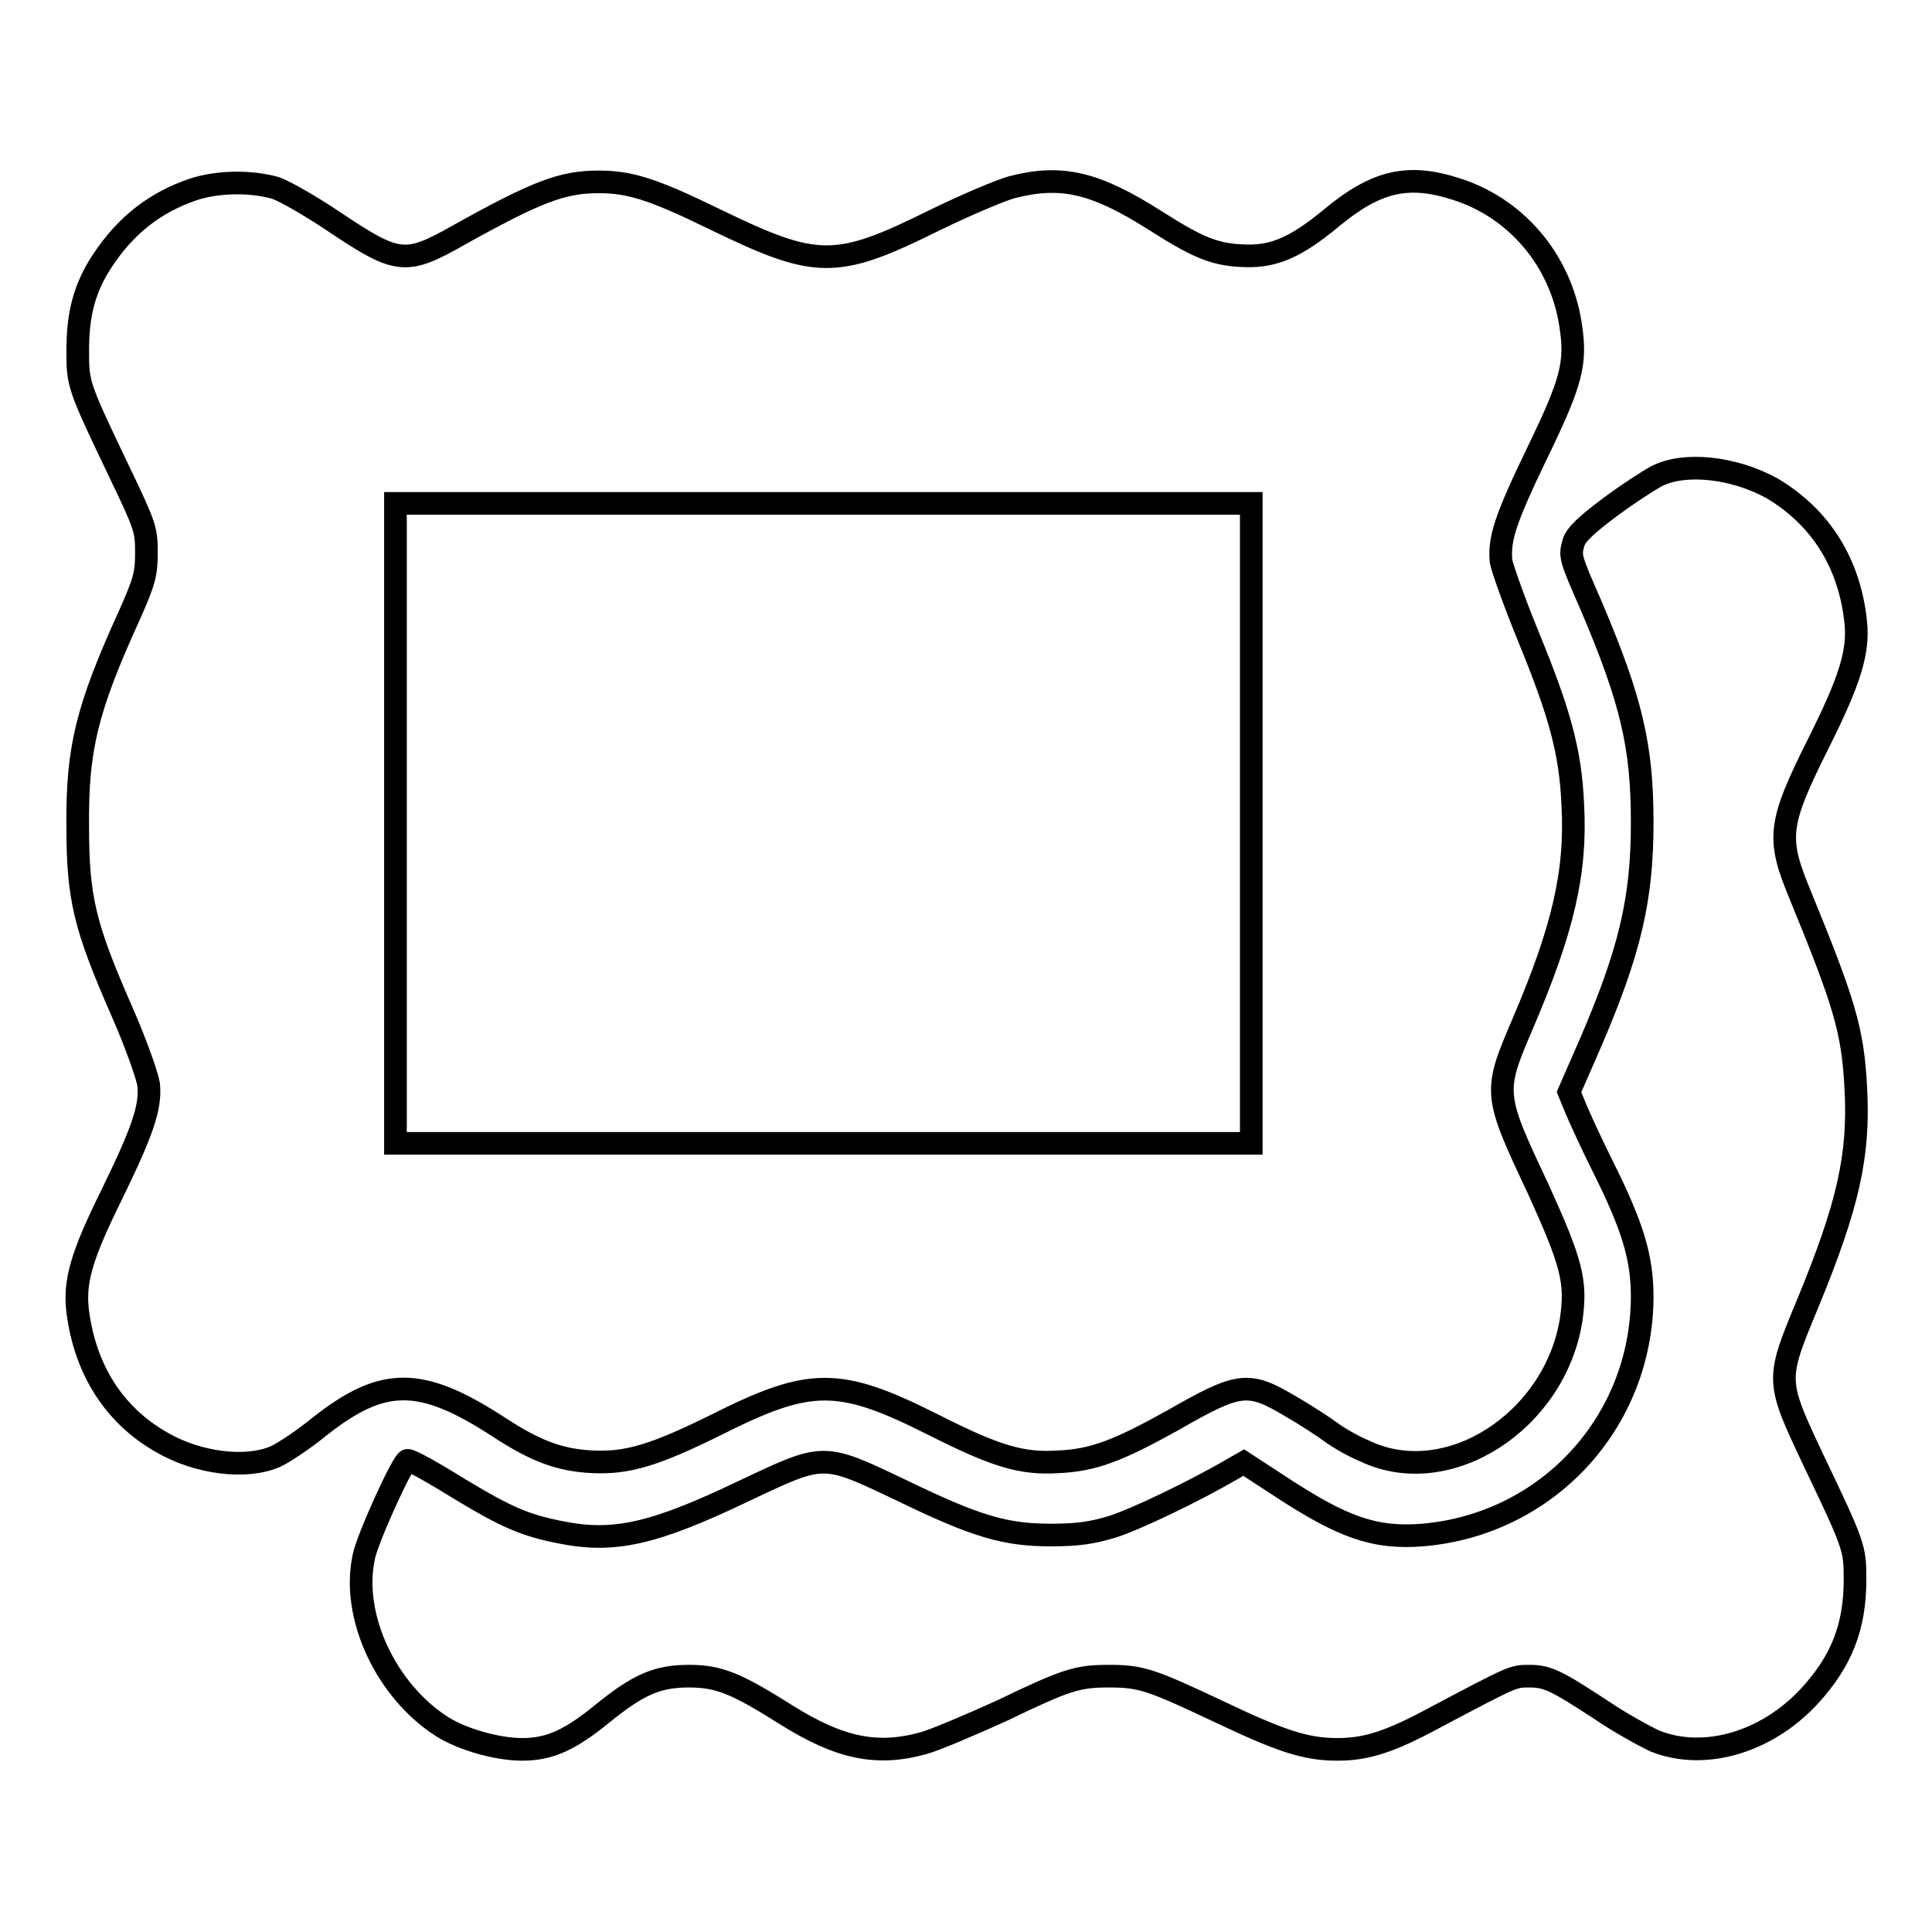
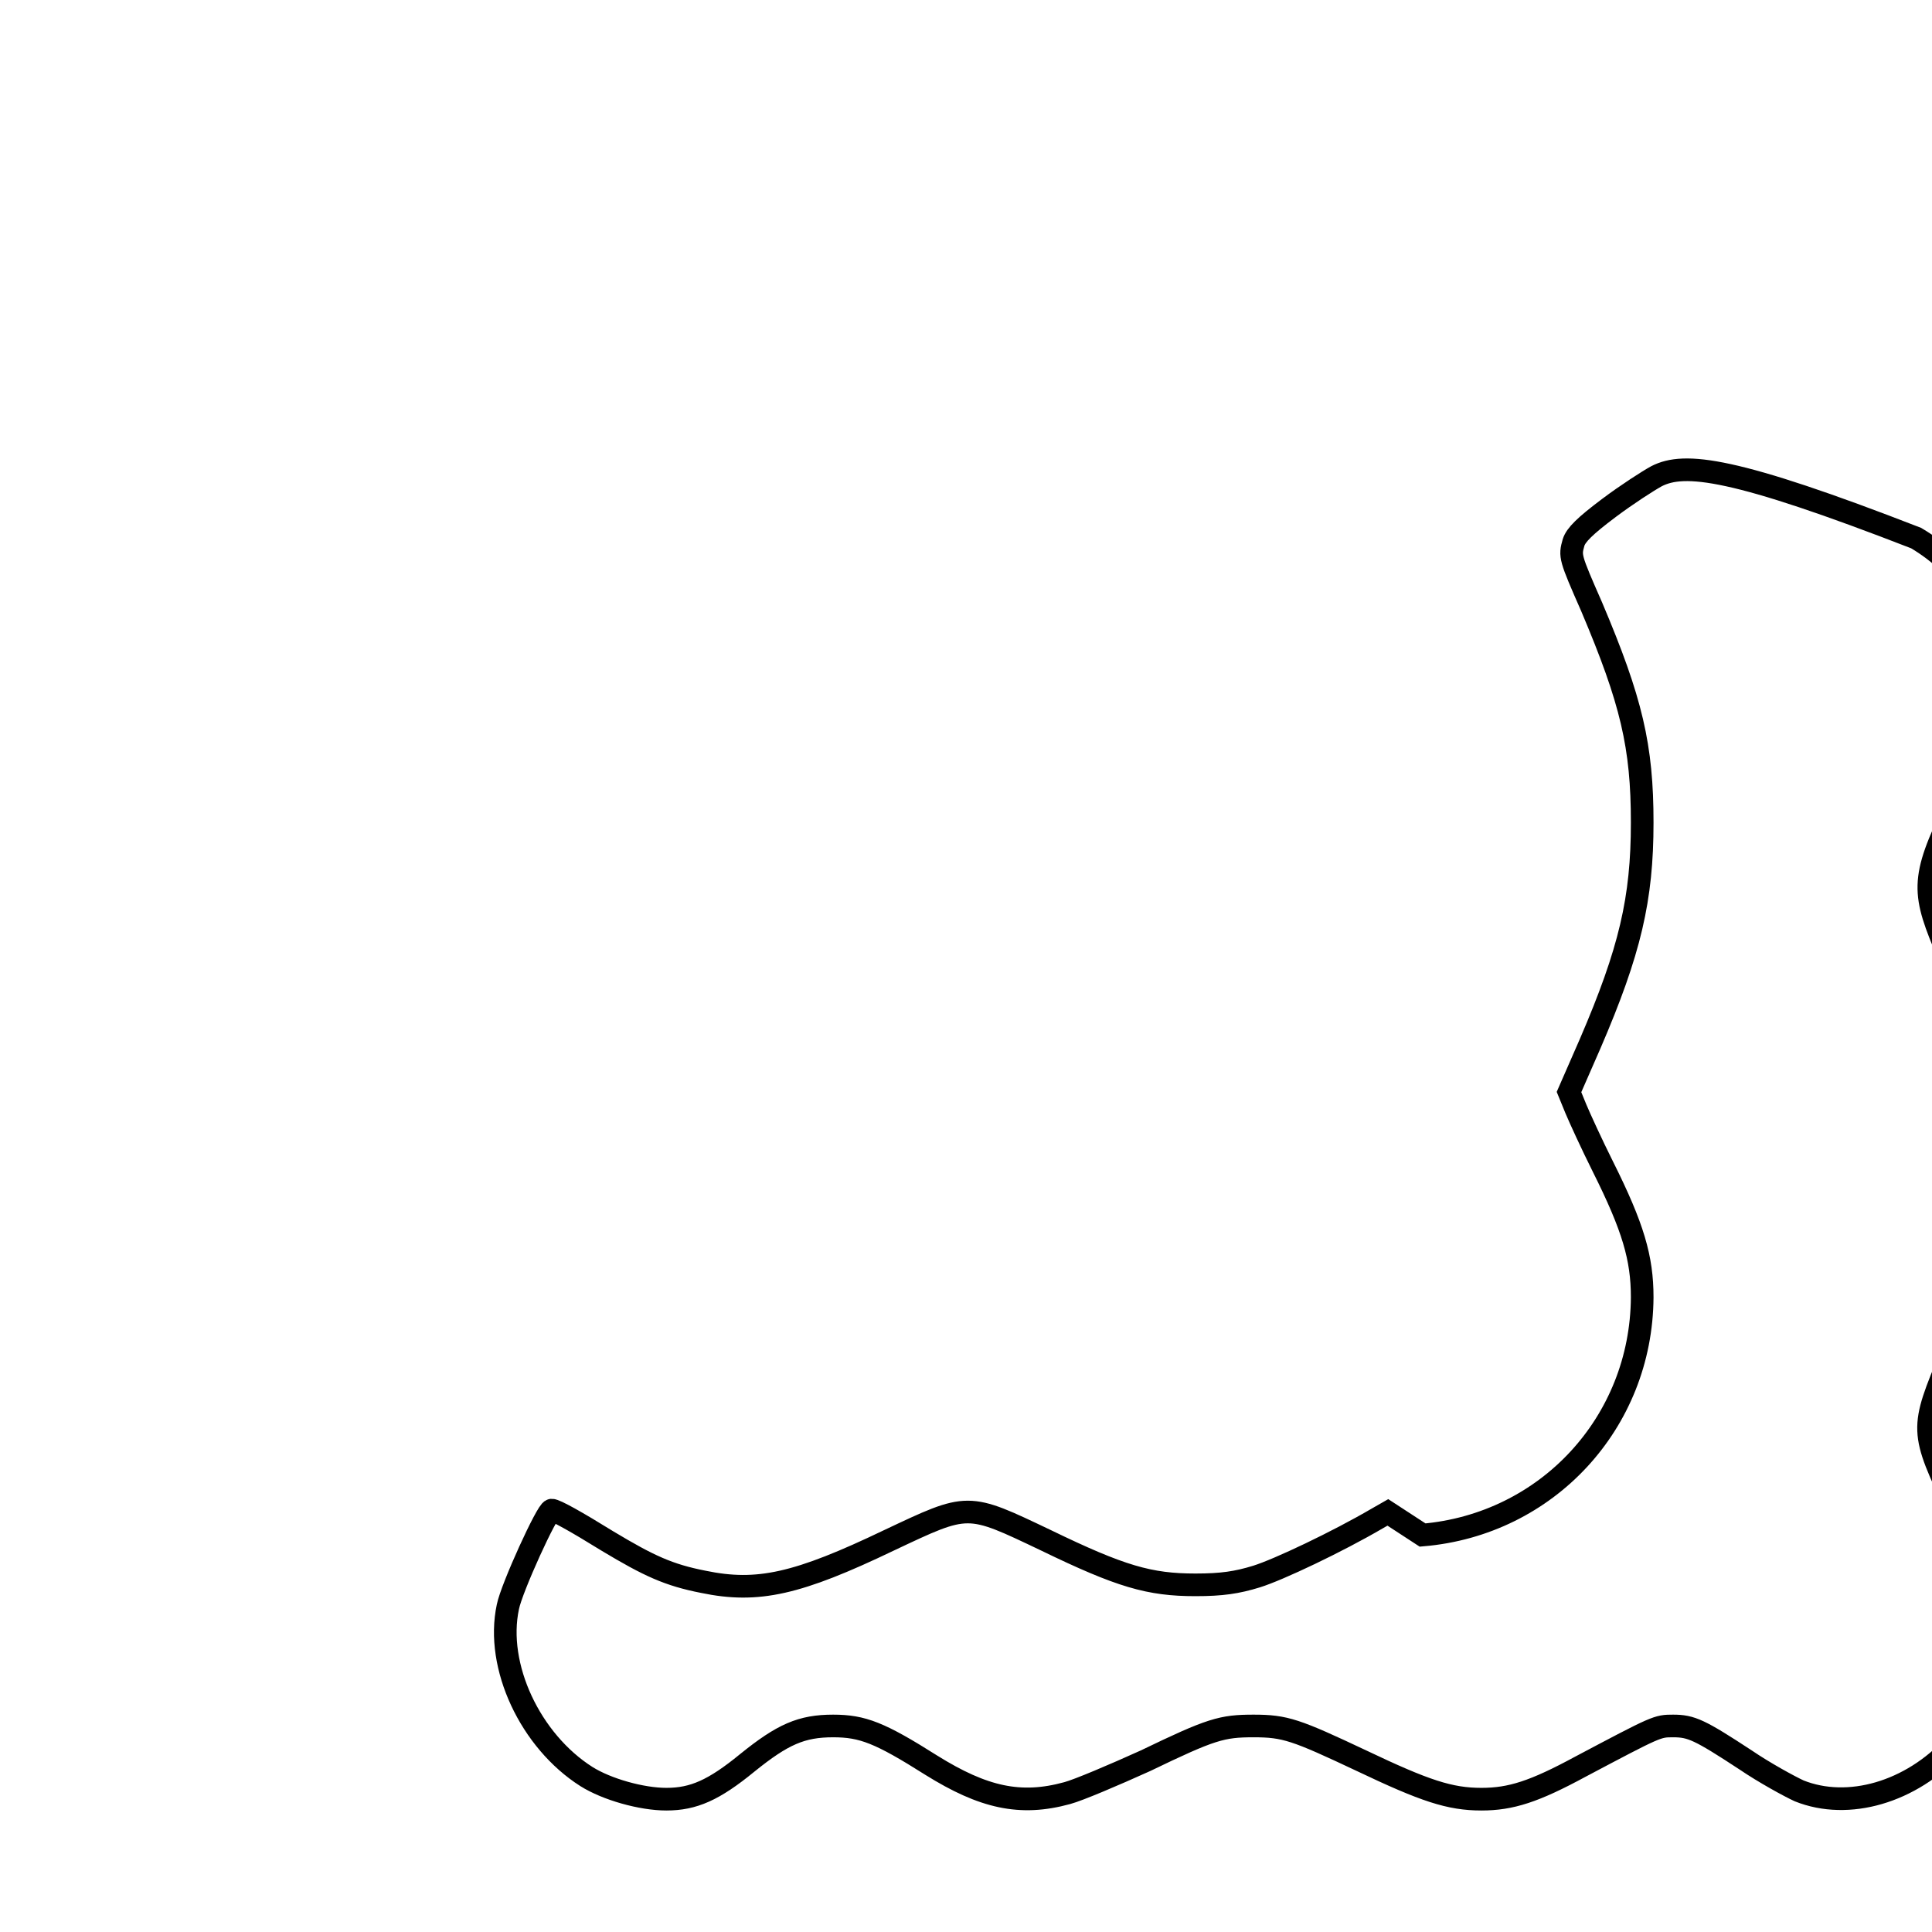
<svg xmlns="http://www.w3.org/2000/svg" version="1.1" x="0px" y="0px" viewBox="0 0 256 256" enable-background="new 0 0 256 256" xml:space="preserve">
  <g>
    <g>
      <g>
-         <path stroke-width="3" fill-opacity="0" stroke="#000000" d="M25.6,25.1c-5,1.7-8.9,4.7-12,9.4c-2.4,3.6-3.3,7.1-3.3,11.9c0,4.5,0,4.6,5.5,16.1c3.5,7.3,3.6,7.7,3.6,10.8c0,2.8-0.3,3.8-2.2,8.1c-5.7,12.5-7,17.8-6.9,28.1c0,9.5,0.9,13.2,5.8,24.4c1.9,4.3,3.4,8.6,3.6,9.8c0.3,3-0.8,6.2-4.9,14.6c-4,8.1-5,11.5-4.5,15.5c1,7.7,4.8,13.7,11.1,17.3c4.8,2.8,11.2,3.6,15.1,1.9c1.1-0.5,3.8-2.3,6-4.1c8.3-6.5,13.3-6.5,23.6,0.2c4.9,3.2,8.1,4.4,12.5,4.6c4.6,0.2,8.2-0.9,16.3-4.9c12.5-6.3,16.3-6.3,28.8,0c8.3,4.2,11.7,5.2,16.5,4.9c4.7-0.2,8-1.5,15.2-5.5c8.9-5.1,10-5.2,15.7-1.8c2.1,1.2,4.5,2.8,5.3,3.4c0.8,0.6,2.8,1.8,4.5,2.5c11,5.2,25.2-4,27.3-17.5c0.7-5,0.1-7.4-4.4-17.3c-5.9-12.5-5.9-12.8-2.1-21.7c5.4-12.6,7.2-20.2,6.7-29.2c-0.3-7.1-1.8-12.3-5.9-22.3c-1.8-4.4-3.4-8.9-3.6-9.9c-0.3-3,0.6-5.7,4.8-14.4c4.6-9.5,5.2-11.9,4.4-17c-1.3-8.5-7.2-15.5-15.3-18c-6.3-2-10.5-1-16.4,3.9c-4.6,3.8-7.5,5.1-11.3,5c-3.9-0.1-6.1-0.9-11.9-4.6c-8-5.1-12.5-6.2-19.1-4.5c-1.5,0.4-6.2,2.4-10.3,4.4c-13.1,6.5-15.6,6.4-29.2-0.2c-8.2-4-11.2-4.9-15.3-4.9c-4.8,0-8.2,1.3-18.6,7.1c-6.9,3.9-8,3.8-16.1-1.6c-3.1-2.1-6.7-4.2-8.1-4.7C33.3,24,29,24,25.6,25.1z M165.8,109.1v42.4h-56.7H52.4v-42.4V66.7h56.7h56.7V109.1L165.8,109.1z" />
-         <path stroke-width="3" fill-opacity="0" stroke="#000000" d="M219.5,63.1c-1.1,0.6-3.9,2.4-6.3,4.2c-3.2,2.4-4.4,3.6-4.7,4.6c-0.5,1.8-0.5,1.9,2.4,8.5c5.3,12.5,6.7,18.5,6.7,28.6c0,10.1-1.6,17-6.9,29.3l-2.8,6.4l0.9,2.2c0.5,1.2,2.1,4.7,3.6,7.7c4,8,5.2,12.1,5.2,17.3c-0.1,16.6-12.6,30.1-29.1,31.5c-6.4,0.5-10.6-1-19.1-6.6l-4.6-3l-1.4,0.8c-5.3,3.1-13.1,6.8-16,7.7c-2.6,0.8-4.6,1.1-8.1,1.1c-6.1,0-9.9-1.1-19.8-5.9c-10.5-5-10.2-5-20.8,0c-12.1,5.8-17.4,7-24.6,5.5c-4.6-0.9-7.2-2.1-12.7-5.4c-4.2-2.6-6.9-4.1-7.4-4.1c-0.6,0-5.3,10.3-5.8,12.8c-1.7,7.9,3,17.8,10.4,22.5c2.7,1.7,7.3,3,10.6,3c3.6,0,6.3-1.2,10.7-4.8c4.7-3.8,7.2-4.9,11.4-4.9c3.9,0,6.2,0.9,13,5.2c6.9,4.3,11.8,5.4,18,3.7c1.5-0.4,6.2-2.4,10.4-4.3c8.7-4.2,10.1-4.6,14.3-4.6s5.6,0.5,14.3,4.6c8.4,4,11.7,5.1,15.9,5.1c3.9,0,7-1,13.1-4.3c10.2-5.4,10.2-5.4,12.3-5.4c2.4,0,3.5,0.5,9.6,4.5c2.5,1.7,5.8,3.5,7.1,4.1c6.5,2.6,14.8,0.2,20.5-6c4.2-4.6,6-9.1,6-15.4c0-4.2-0.1-4.5-5.5-15.8c-5-10.6-5-10.6-0.8-20.7c5.4-13.1,6.9-19.7,6.4-28.7c-0.4-7.6-1.5-11.2-7.4-25.6c-3.1-7.5-2.9-9.3,2.5-20.1c4.1-8.2,5.3-12,4.9-15.9c-0.8-7.9-4.7-14-11.1-17.8C229.7,61.9,223.2,61.2,219.5,63.1z" />
+         <path stroke-width="3" fill-opacity="0" stroke="#000000" d="M219.5,63.1c-1.1,0.6-3.9,2.4-6.3,4.2c-3.2,2.4-4.4,3.6-4.7,4.6c-0.5,1.8-0.5,1.9,2.4,8.5c5.3,12.5,6.7,18.5,6.7,28.6c0,10.1-1.6,17-6.9,29.3l-2.8,6.4l0.9,2.2c0.5,1.2,2.1,4.7,3.6,7.7c4,8,5.2,12.1,5.2,17.3c-0.1,16.6-12.6,30.1-29.1,31.5l-4.6-3l-1.4,0.8c-5.3,3.1-13.1,6.8-16,7.7c-2.6,0.8-4.6,1.1-8.1,1.1c-6.1,0-9.9-1.1-19.8-5.9c-10.5-5-10.2-5-20.8,0c-12.1,5.8-17.4,7-24.6,5.5c-4.6-0.9-7.2-2.1-12.7-5.4c-4.2-2.6-6.9-4.1-7.4-4.1c-0.6,0-5.3,10.3-5.8,12.8c-1.7,7.9,3,17.8,10.4,22.5c2.7,1.7,7.3,3,10.6,3c3.6,0,6.3-1.2,10.7-4.8c4.7-3.8,7.2-4.9,11.4-4.9c3.9,0,6.2,0.9,13,5.2c6.9,4.3,11.8,5.4,18,3.7c1.5-0.4,6.2-2.4,10.4-4.3c8.7-4.2,10.1-4.6,14.3-4.6s5.6,0.5,14.3,4.6c8.4,4,11.7,5.1,15.9,5.1c3.9,0,7-1,13.1-4.3c10.2-5.4,10.2-5.4,12.3-5.4c2.4,0,3.5,0.5,9.6,4.5c2.5,1.7,5.8,3.5,7.1,4.1c6.5,2.6,14.8,0.2,20.5-6c4.2-4.6,6-9.1,6-15.4c0-4.2-0.1-4.5-5.5-15.8c-5-10.6-5-10.6-0.8-20.7c5.4-13.1,6.9-19.7,6.4-28.7c-0.4-7.6-1.5-11.2-7.4-25.6c-3.1-7.5-2.9-9.3,2.5-20.1c4.1-8.2,5.3-12,4.9-15.9c-0.8-7.9-4.7-14-11.1-17.8C229.7,61.9,223.2,61.2,219.5,63.1z" />
      </g>
    </g>
  </g>
</svg>